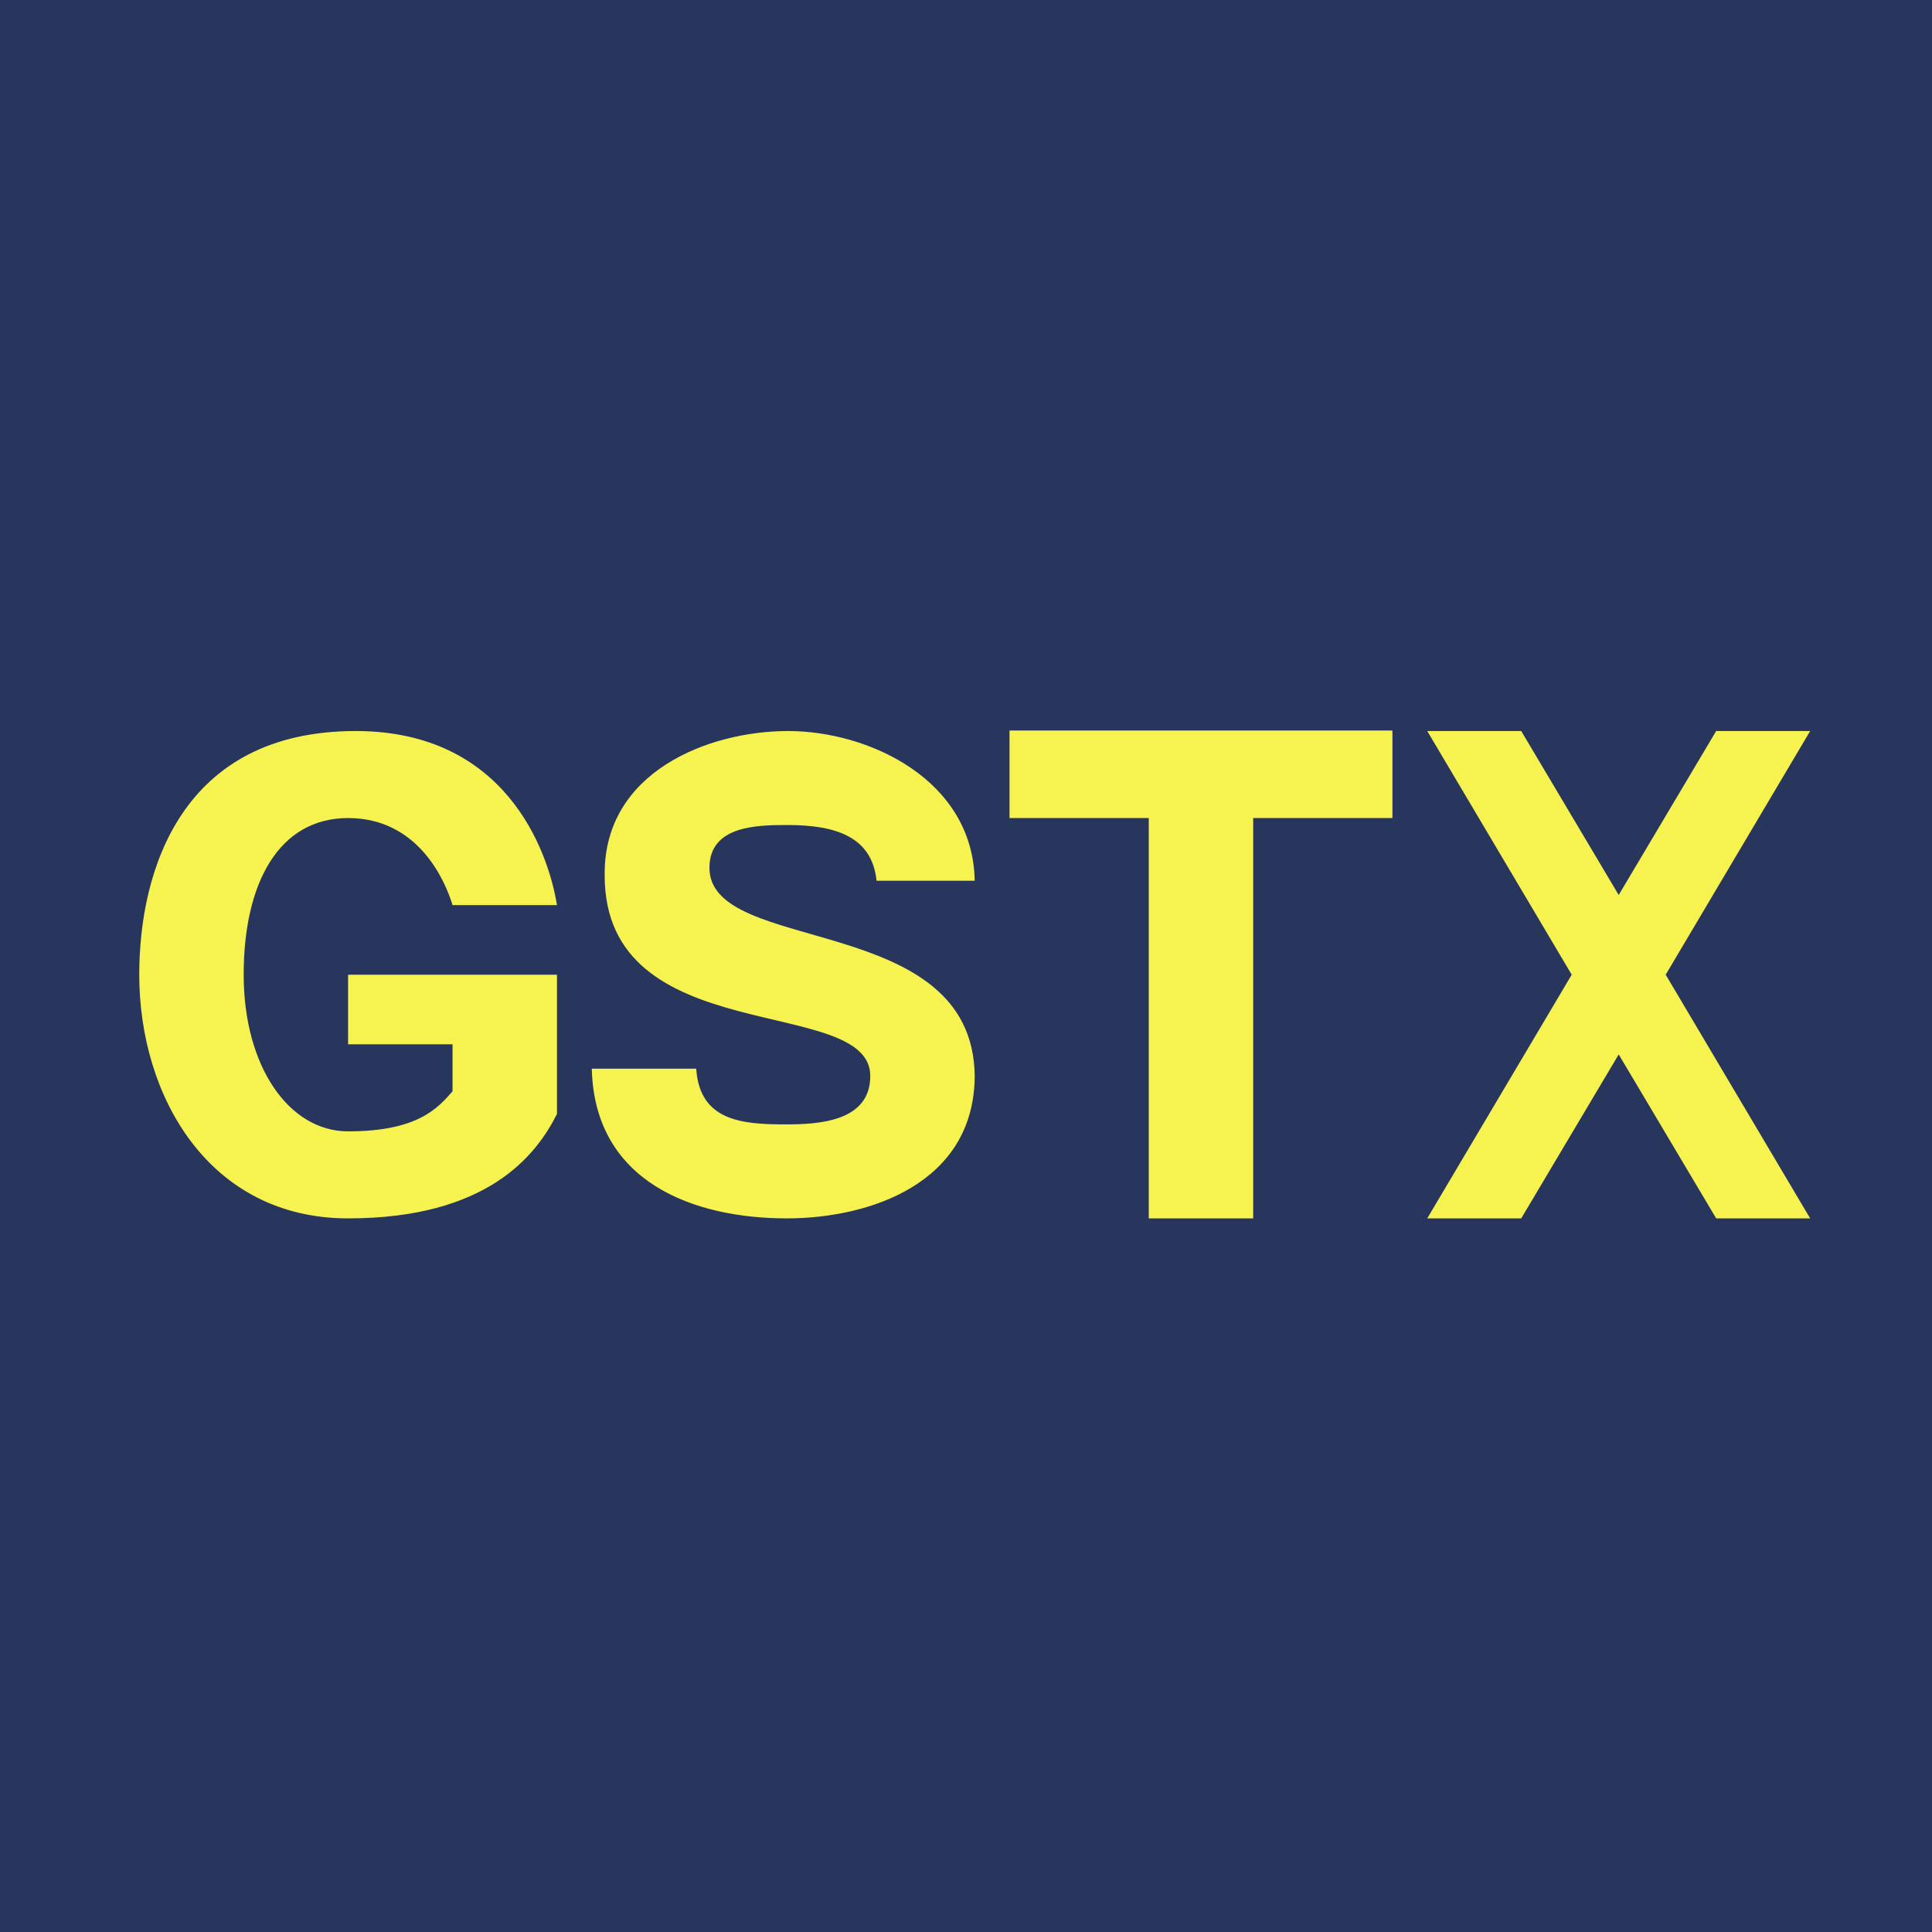
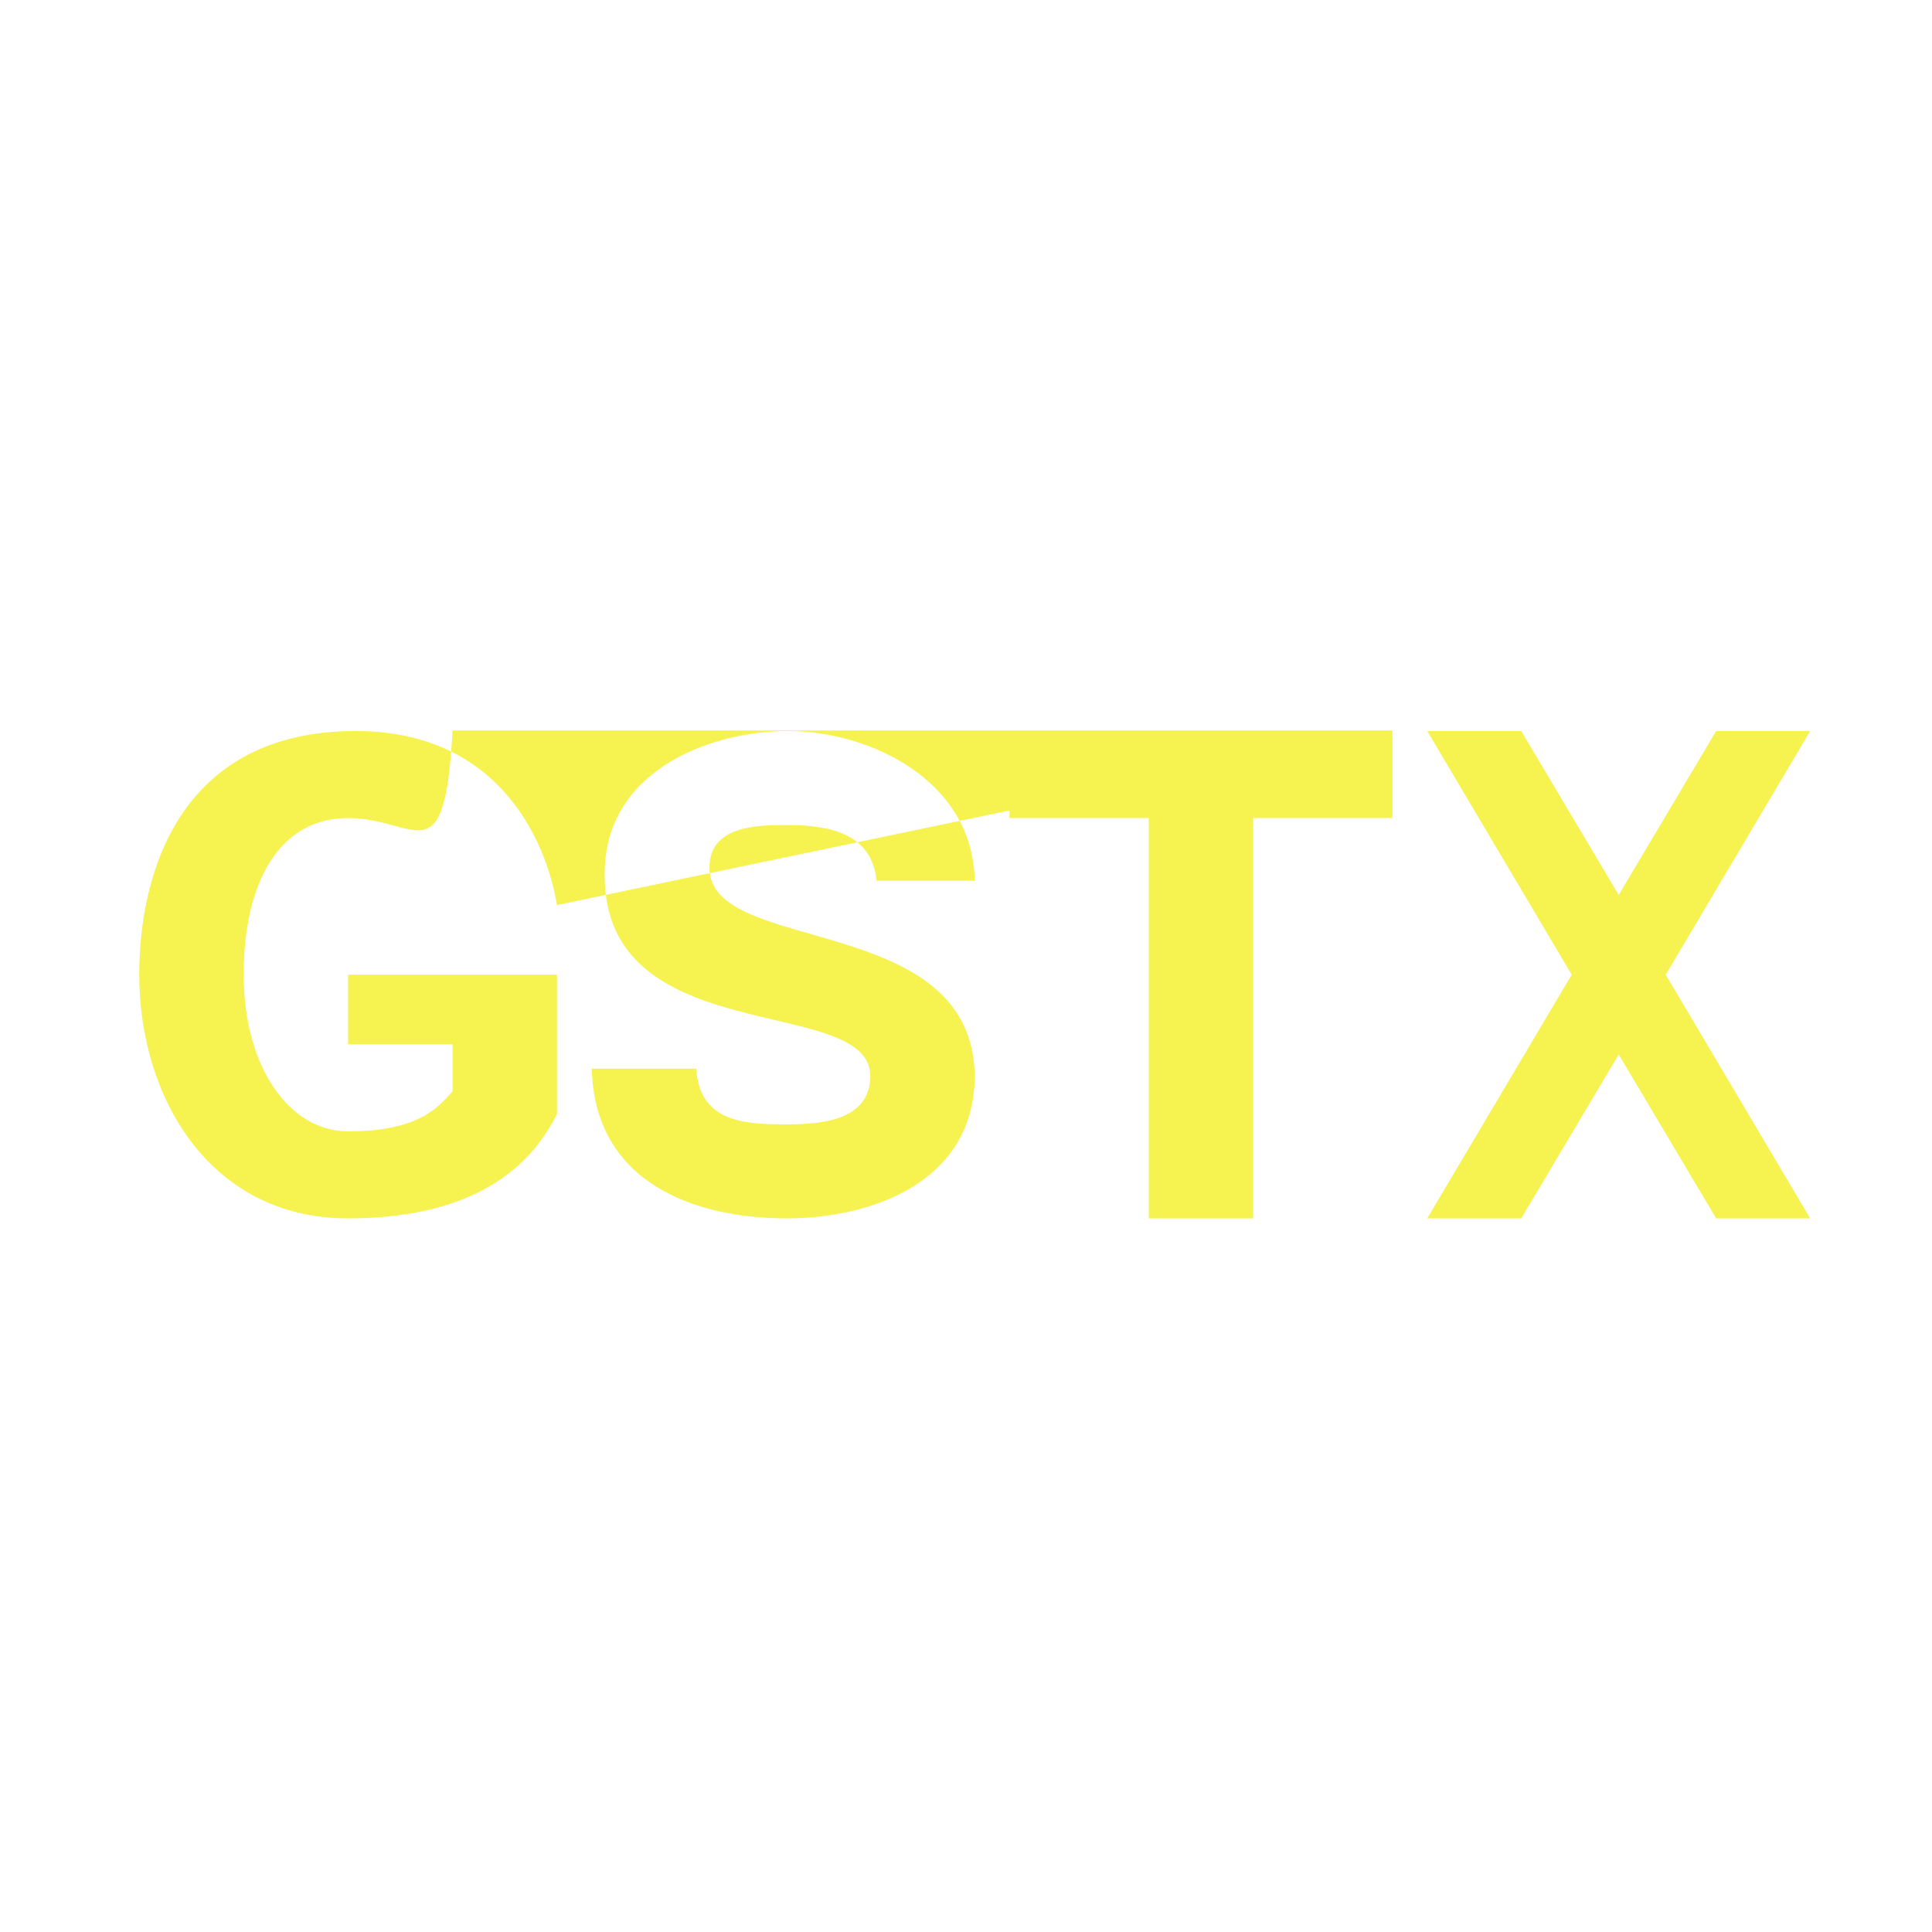
<svg xmlns="http://www.w3.org/2000/svg" viewBox="0 0 55.5 55.5">
-   <path d="M 0,0 H 55.5 V 55.5 H 0 Z" fill="rgb(40, 54, 94)" />
-   <path d="M 39.99,20.985 H 29 V 23.5 H 33 V 35 H 36 V 23.5 H 40 V 21 Z M 16,26 H 13 C 12.77,25.24 11.98,23.5 10,23.5 S 7,25.35 7,28 S 8.31,32.5 10,32.5 C 12,32.5 12.58,31.83 13,31.35 V 30 H 10 V 28 H 16 V 32 C 15.4,33.2 13.99,35 10,35 S 4,31.5 4,28 C 4,25 5.22,21 10.22,21 C 14.5,21 15.74,24.4 16,26 Z M 49.3,21 H 52 L 47.85,28 L 52,35 H 49.3 L 46.5,30.29 L 43.7,35 H 41 L 45.15,28 L 41,21 H 43.7 L 46.5,25.71 L 49.3,21 Z M 25.18,25.3 C 25.05,24.03 24,23.7 22.62,23.7 C 21.74,23.7 20.38,23.72 20.38,24.93 C 20.38,27.46 27.96,26.17 28,30.92 C 27.98,33.99 24.99,35 22.6,35 C 19.94,35 17.08,33.97 17,30.7 H 20 C 20.1,32.21 21.33,32.3 22.57,32.3 C 23.52,32.3 25,32.22 25,30.91 C 25,28.54 17.34,30.21 17.37,25.12 C 17.35,22.18 20.34,21 22.64,21 C 24.96,21 27.95,22.4 28,25.3 H 25.18 Z" fill="rgb(246, 242, 79)" />
+   <path d="M 39.99,20.985 H 29 V 23.5 H 33 V 35 H 36 V 23.5 H 40 V 21 Z H 13 C 12.77,25.24 11.98,23.5 10,23.5 S 7,25.35 7,28 S 8.31,32.5 10,32.5 C 12,32.5 12.58,31.83 13,31.35 V 30 H 10 V 28 H 16 V 32 C 15.4,33.2 13.99,35 10,35 S 4,31.5 4,28 C 4,25 5.22,21 10.22,21 C 14.5,21 15.74,24.4 16,26 Z M 49.3,21 H 52 L 47.85,28 L 52,35 H 49.3 L 46.5,30.29 L 43.7,35 H 41 L 45.15,28 L 41,21 H 43.7 L 46.5,25.71 L 49.3,21 Z M 25.18,25.3 C 25.05,24.03 24,23.7 22.62,23.7 C 21.74,23.7 20.38,23.72 20.38,24.93 C 20.38,27.46 27.96,26.17 28,30.92 C 27.98,33.99 24.99,35 22.6,35 C 19.94,35 17.08,33.97 17,30.7 H 20 C 20.1,32.21 21.33,32.3 22.57,32.3 C 23.52,32.3 25,32.22 25,30.91 C 25,28.54 17.34,30.21 17.37,25.12 C 17.35,22.18 20.34,21 22.64,21 C 24.96,21 27.95,22.4 28,25.3 H 25.18 Z" fill="rgb(246, 242, 79)" />
</svg>